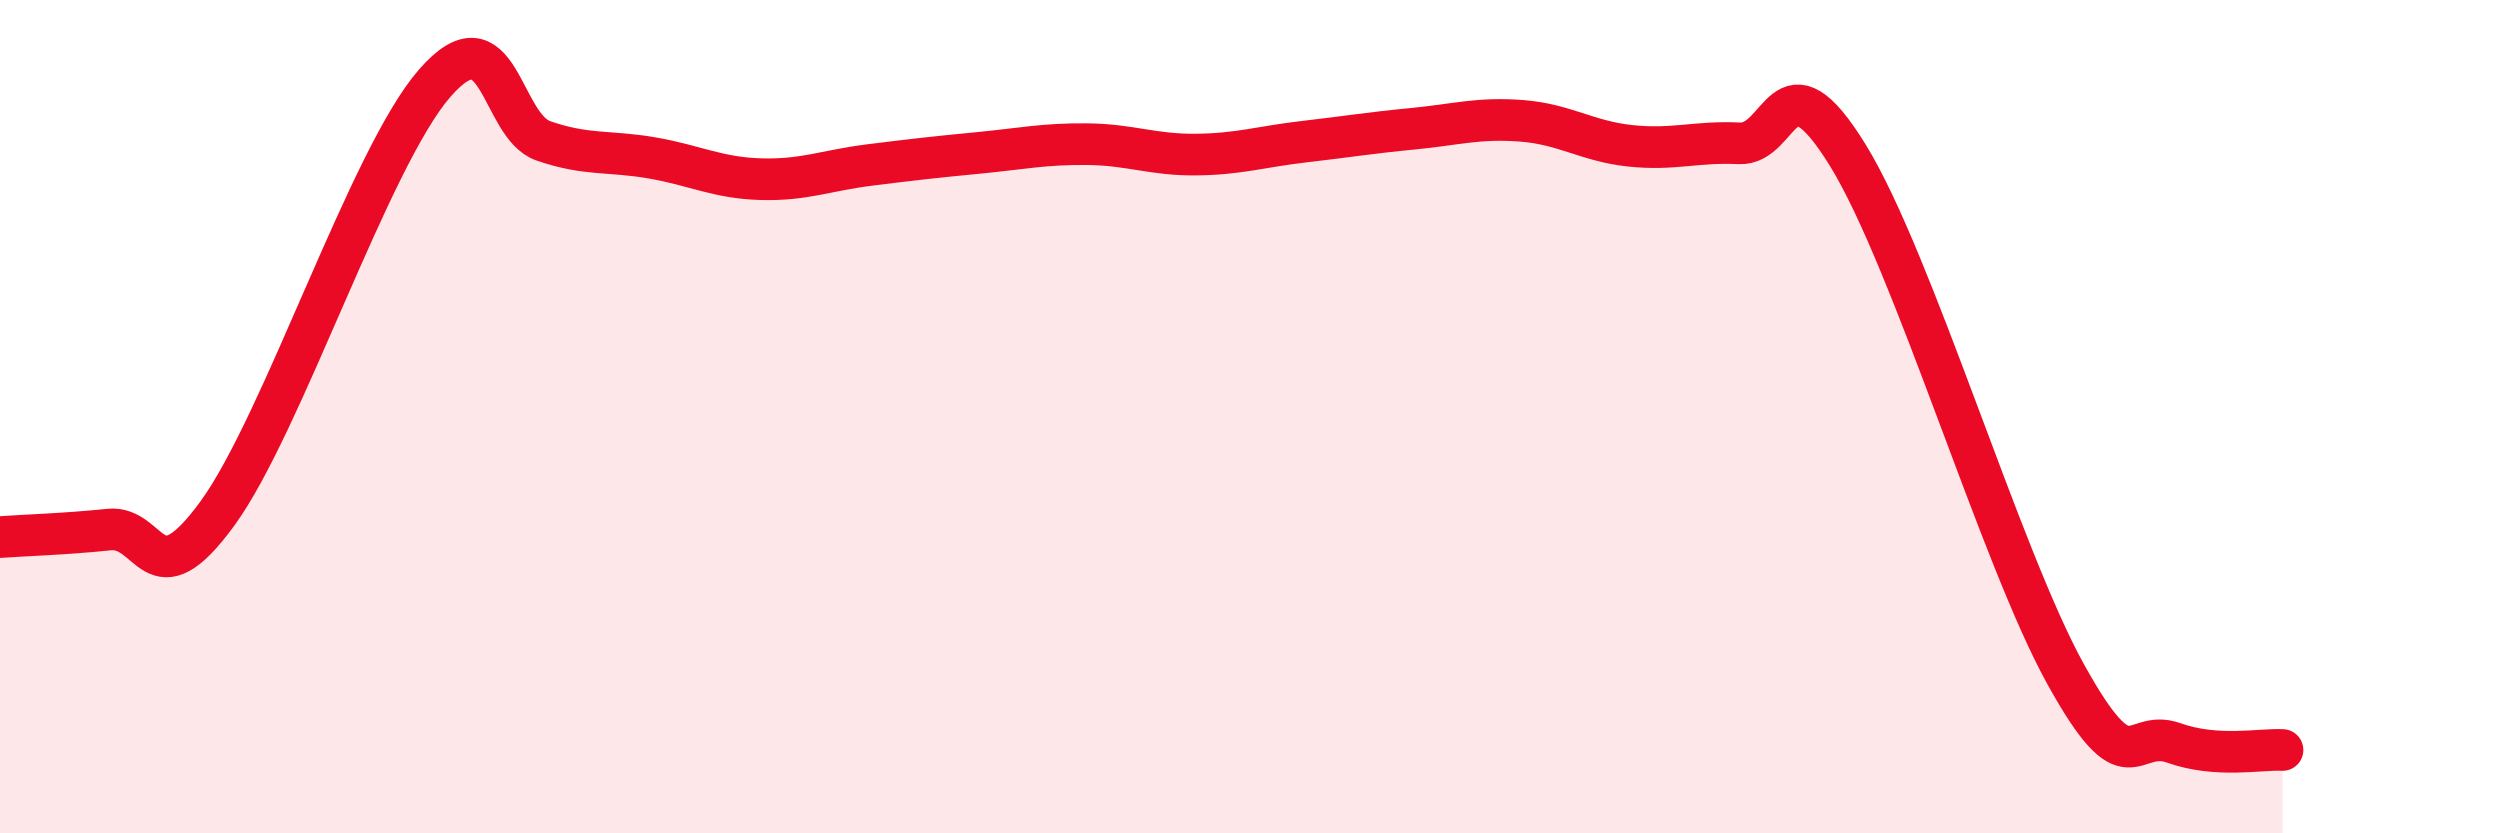
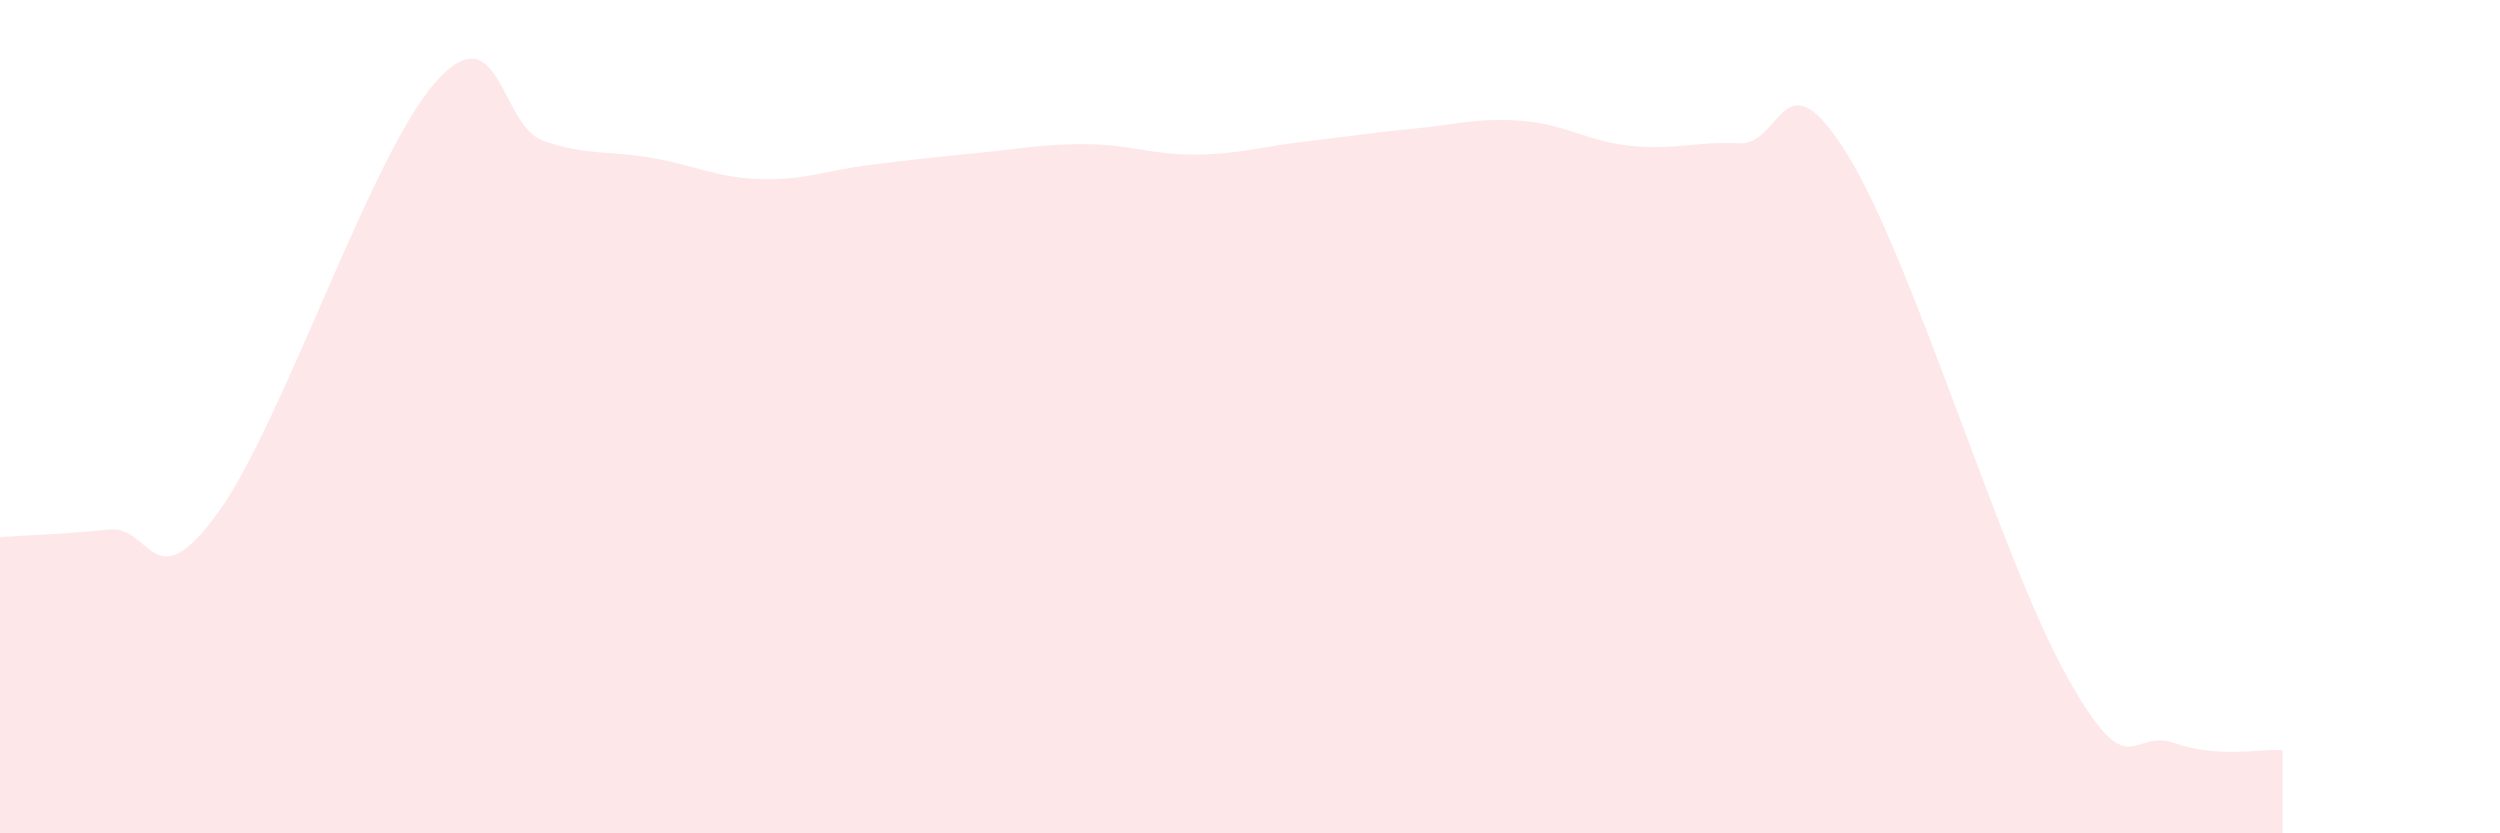
<svg xmlns="http://www.w3.org/2000/svg" width="60" height="20" viewBox="0 0 60 20">
  <path d="M 0,12.89 C 0.52,12.85 1.57,12.82 2.61,12.71 C 3.65,12.6 3.66,14.46 5.22,12.32 C 6.78,10.18 8.87,3.79 10.43,2 C 11.99,0.21 12,3.02 13.04,3.38 C 14.08,3.74 14.61,3.61 15.65,3.79 C 16.69,3.97 17.22,4.27 18.26,4.3 C 19.3,4.33 19.83,4.09 20.87,3.96 C 21.91,3.83 22.44,3.77 23.48,3.67 C 24.52,3.57 25.05,3.45 26.09,3.46 C 27.13,3.47 27.66,3.72 28.7,3.71 C 29.74,3.7 30.26,3.52 31.3,3.4 C 32.34,3.28 32.87,3.19 33.91,3.09 C 34.95,2.99 35.48,2.82 36.52,2.9 C 37.56,2.98 38.09,3.39 39.13,3.5 C 40.17,3.61 40.7,3.39 41.74,3.44 C 42.78,3.49 42.78,1.18 44.35,3.73 C 45.92,6.28 48.01,13.35 49.57,16.17 C 51.13,18.99 51.13,17.46 52.17,17.83 C 53.21,18.2 54.26,17.97 54.78,18L54.78 20L0 20Z" fill="#EB0A25" opacity="0.1" stroke-linecap="round" stroke-linejoin="round" />
-   <path d="M 0,12.89 C 0.52,12.85 1.57,12.82 2.61,12.71 C 3.65,12.6 3.66,14.46 5.22,12.32 C 6.78,10.18 8.87,3.79 10.43,2 C 11.99,0.21 12,3.02 13.04,3.38 C 14.08,3.74 14.61,3.61 15.65,3.79 C 16.69,3.97 17.22,4.27 18.26,4.3 C 19.3,4.33 19.83,4.09 20.87,3.96 C 21.91,3.83 22.44,3.77 23.48,3.67 C 24.52,3.57 25.05,3.45 26.09,3.46 C 27.13,3.47 27.66,3.72 28.7,3.71 C 29.74,3.7 30.26,3.52 31.3,3.4 C 32.34,3.28 32.87,3.19 33.91,3.09 C 34.95,2.99 35.48,2.82 36.52,2.9 C 37.56,2.98 38.09,3.39 39.13,3.5 C 40.17,3.61 40.7,3.39 41.74,3.44 C 42.78,3.49 42.78,1.18 44.35,3.73 C 45.92,6.28 48.01,13.35 49.57,16.17 C 51.13,18.99 51.13,17.46 52.17,17.83 C 53.21,18.2 54.26,17.97 54.78,18" stroke="#EB0A25" stroke-width="1" fill="none" stroke-linecap="round" stroke-linejoin="round" />
</svg>